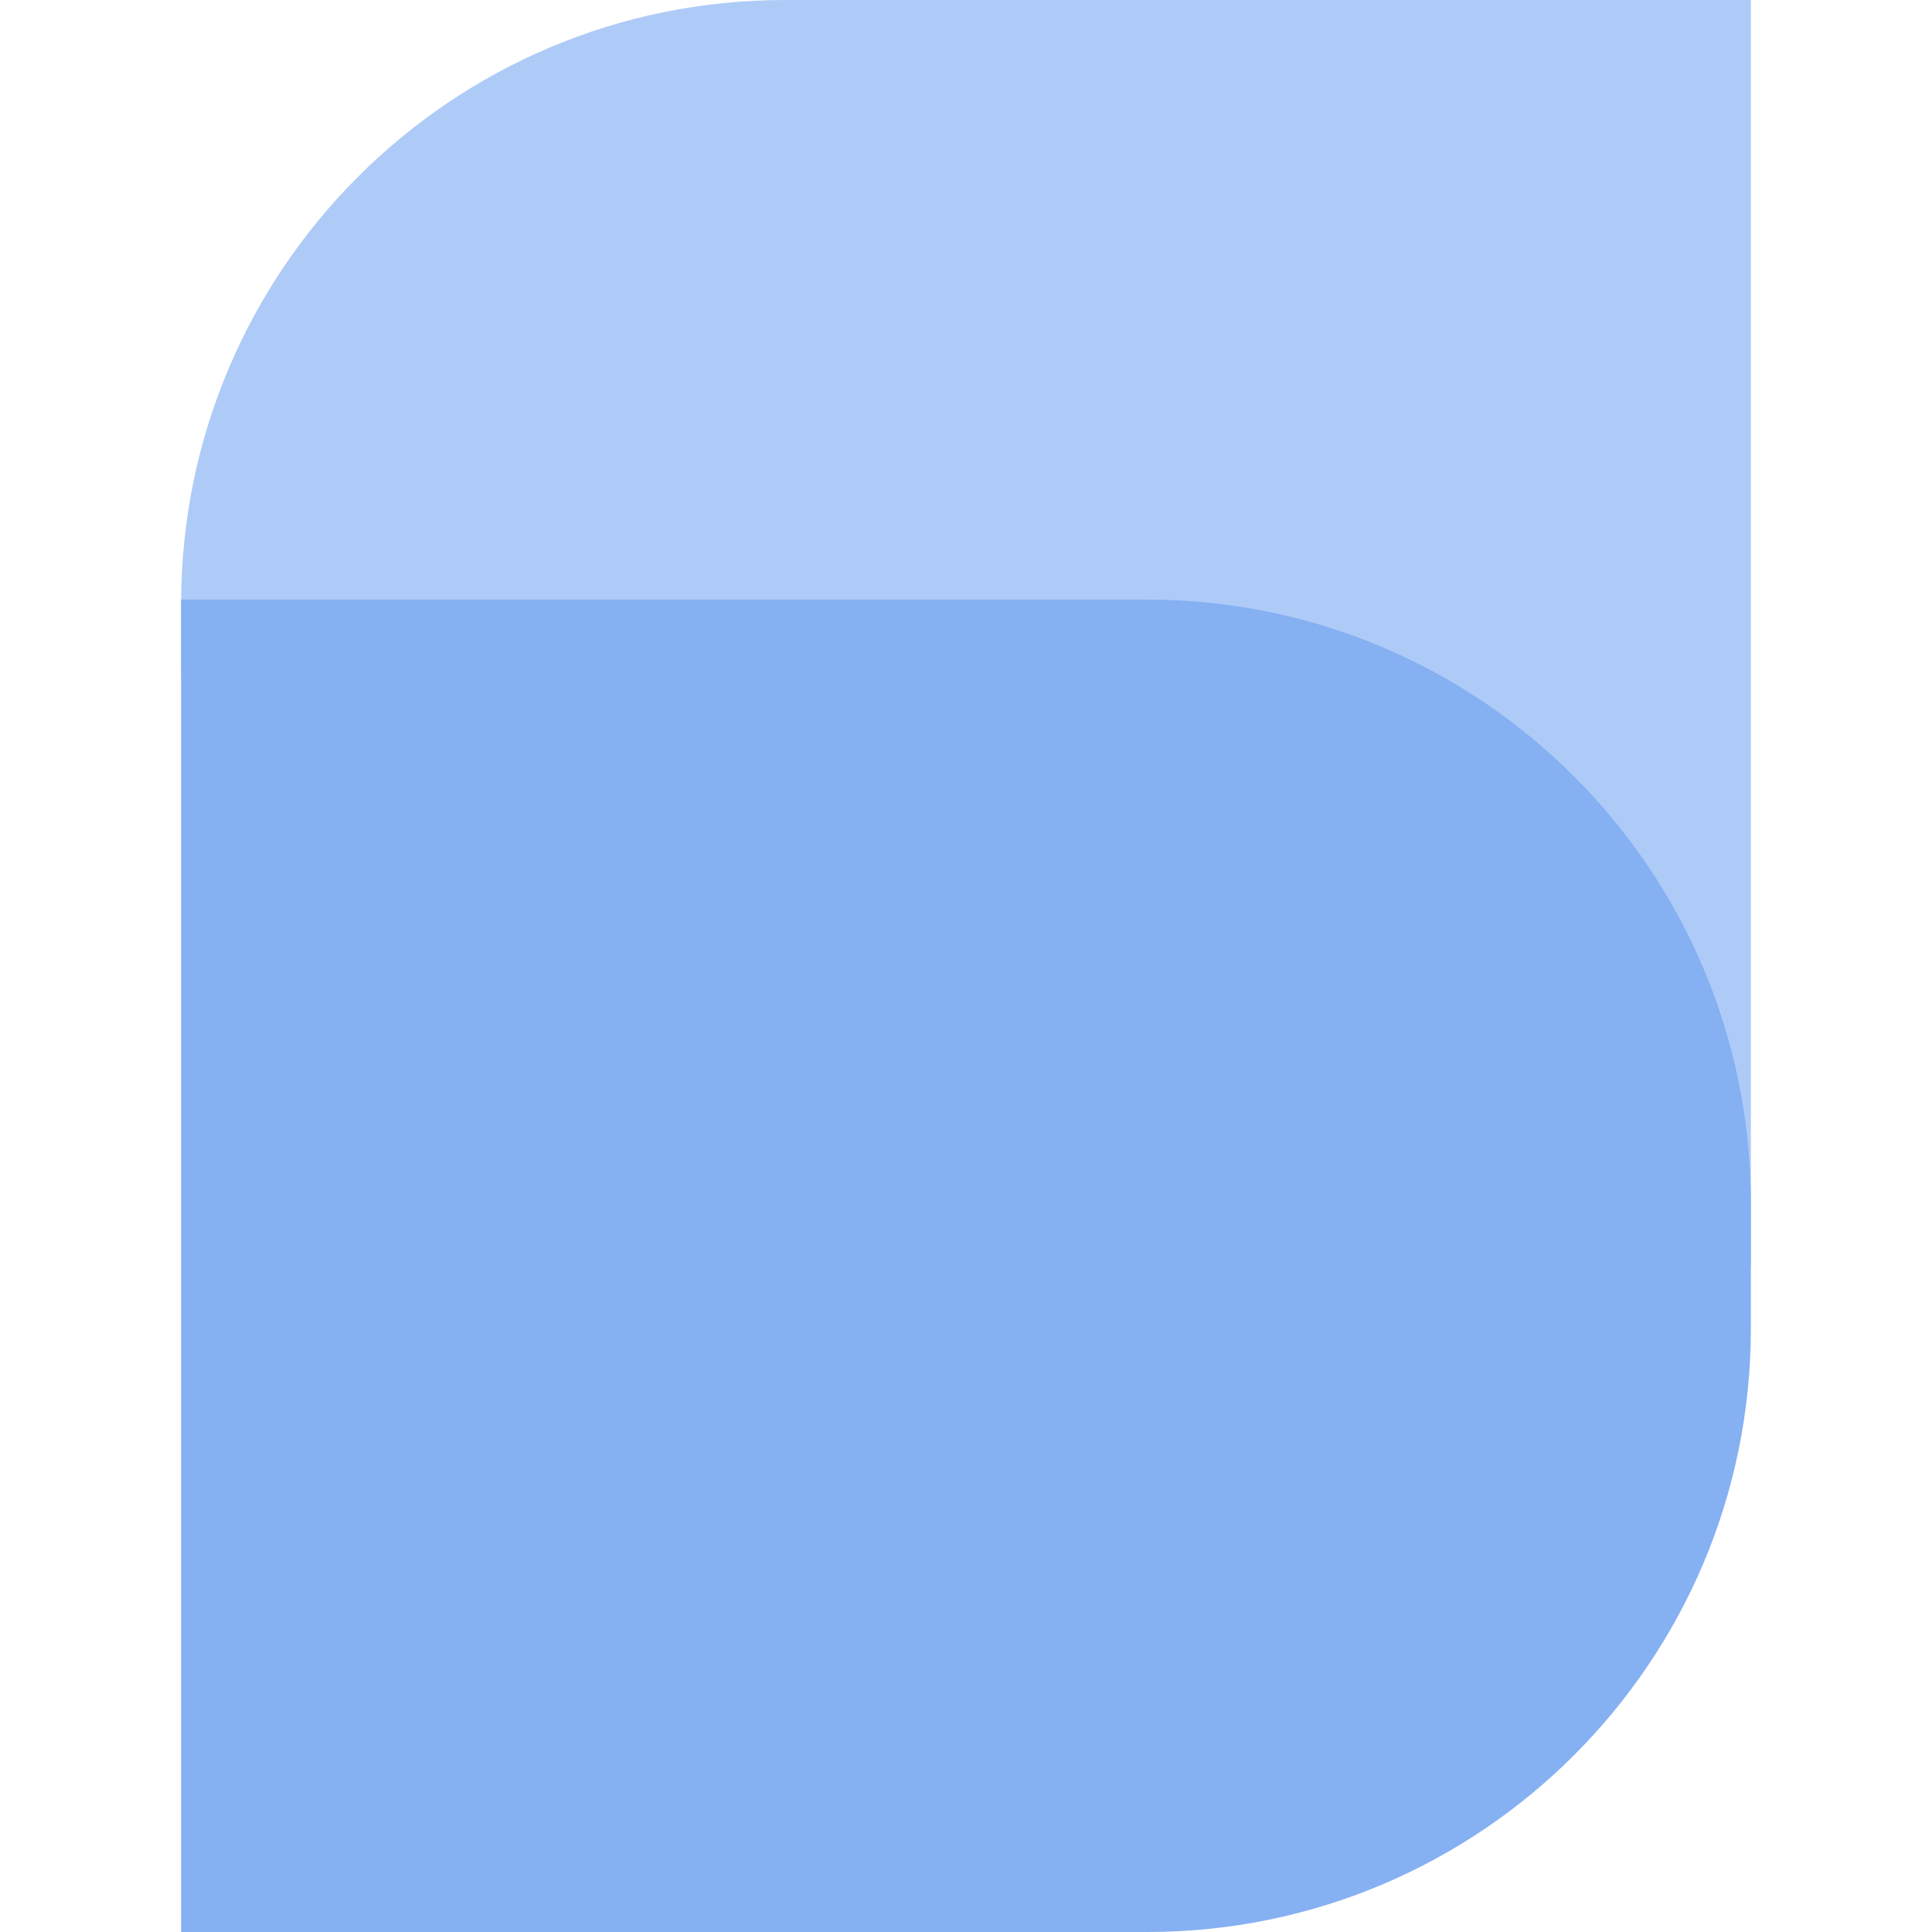
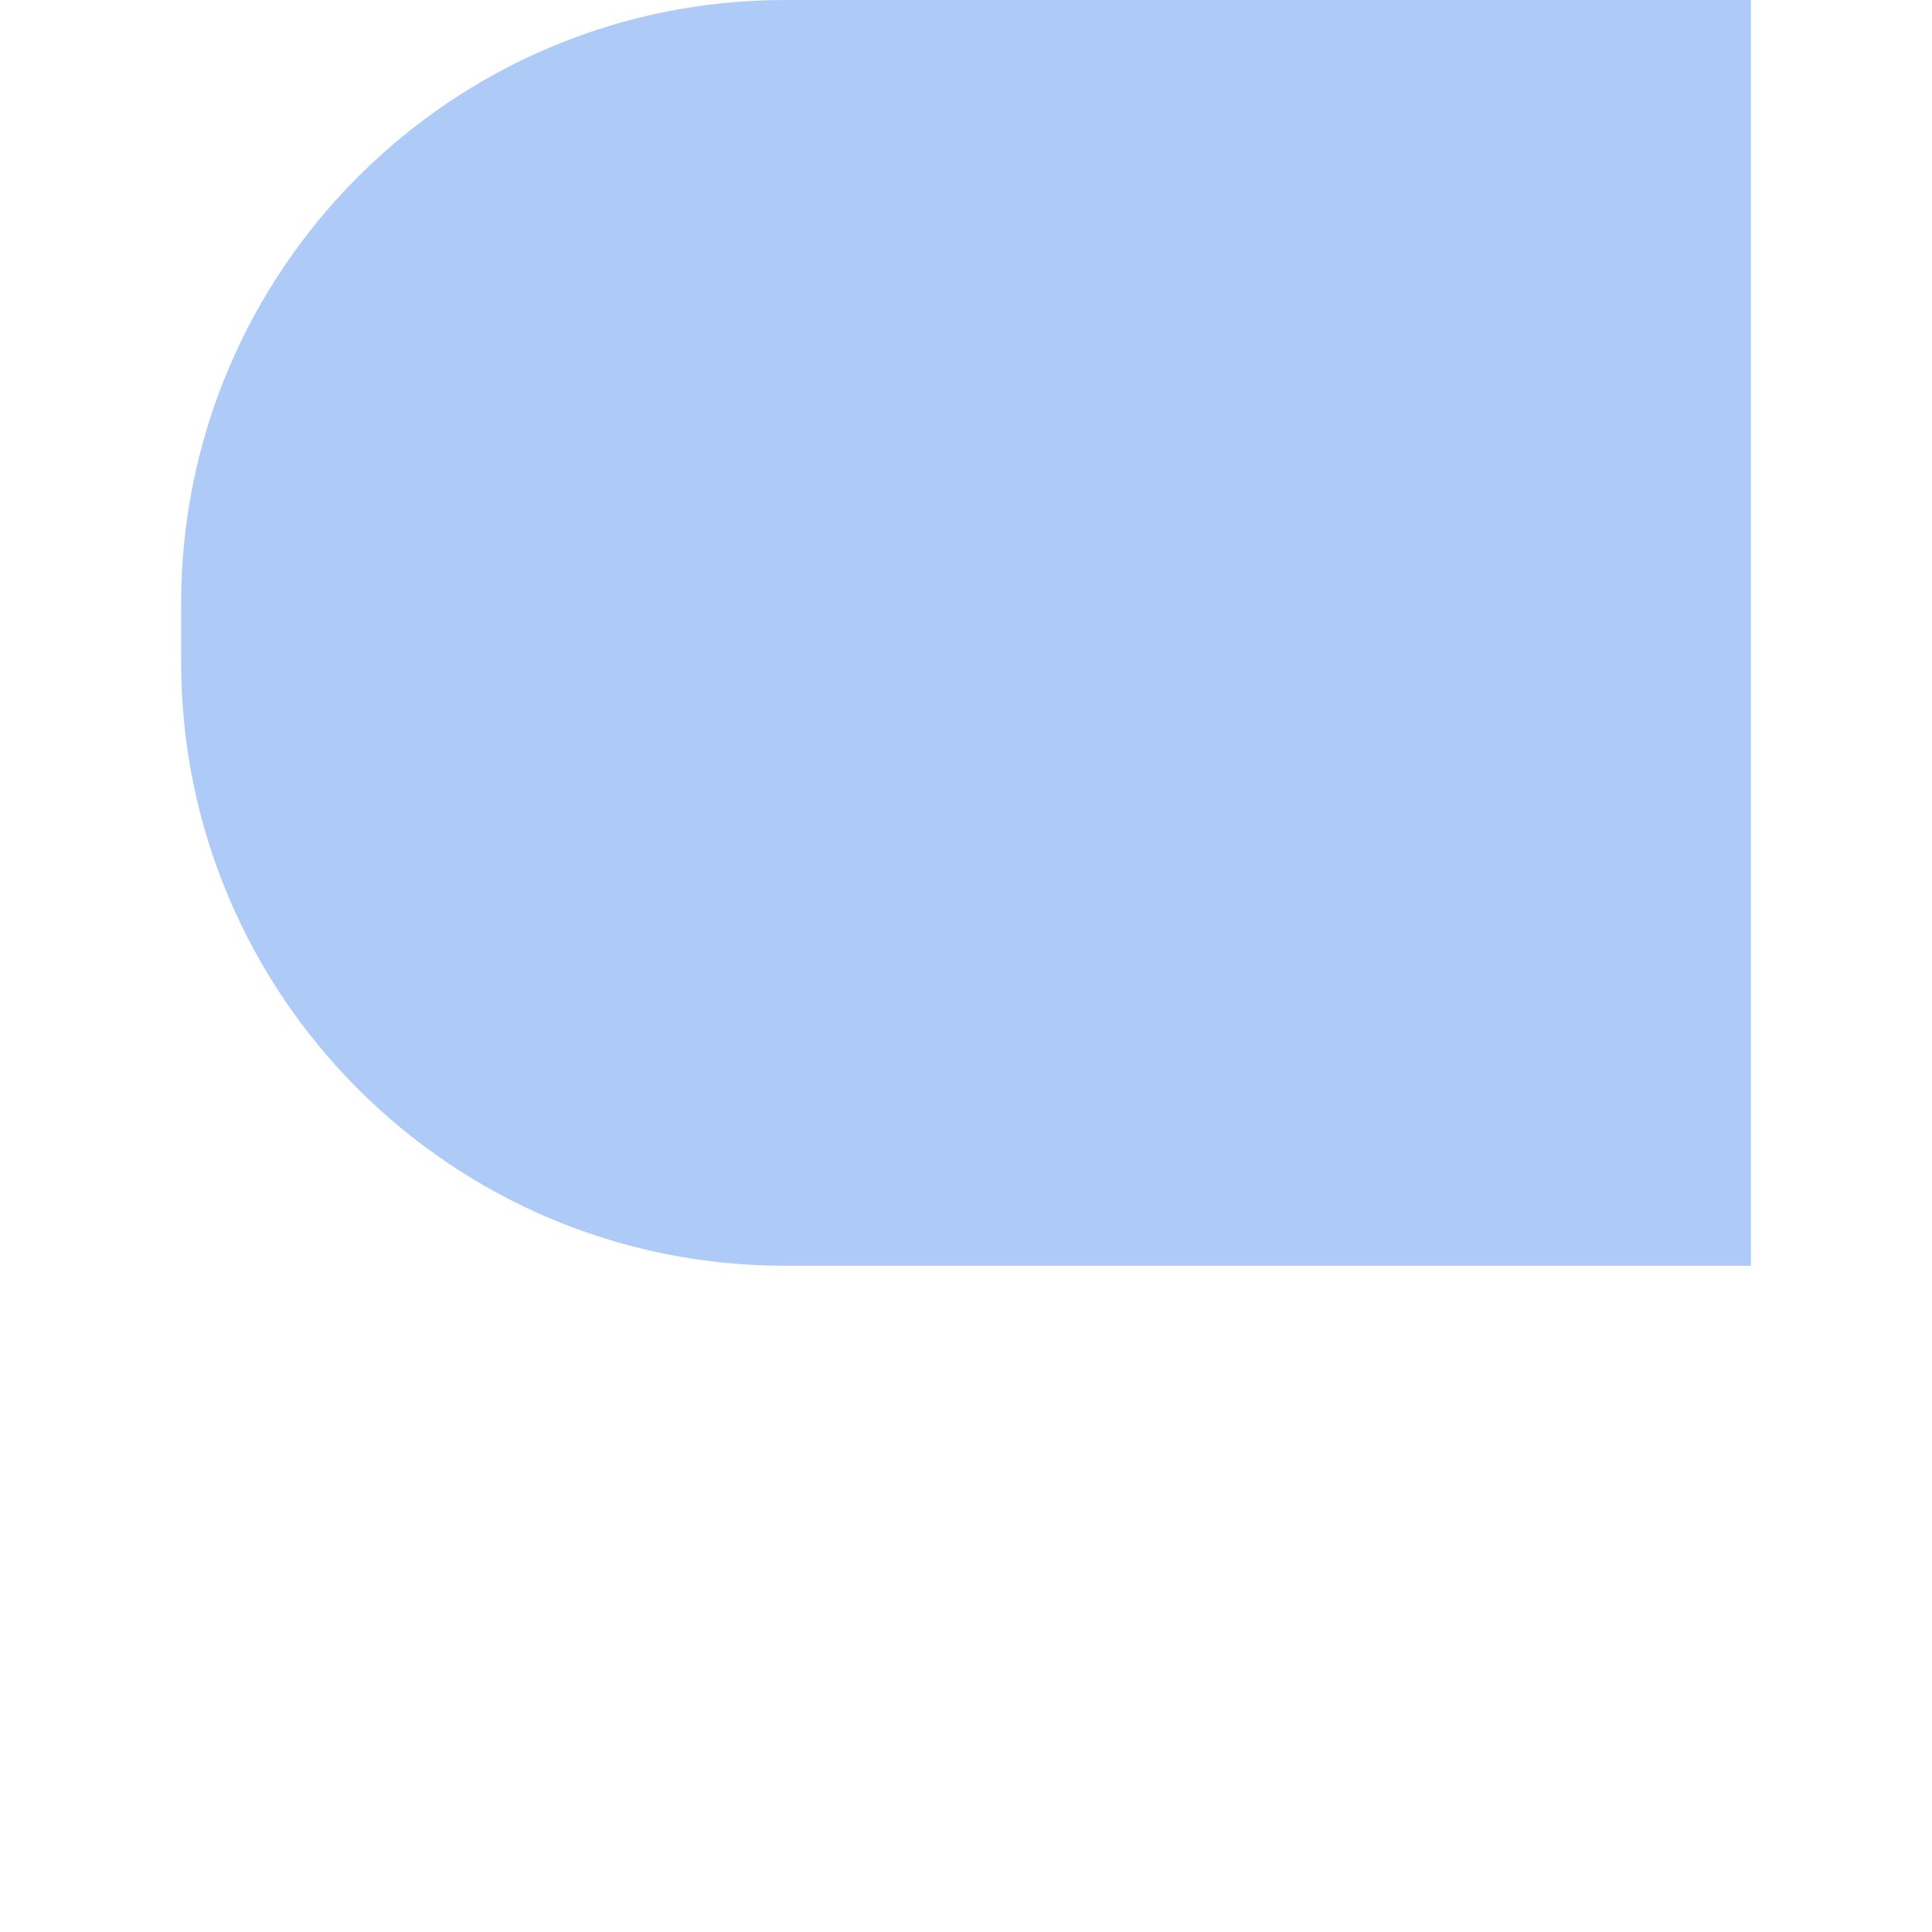
<svg xmlns="http://www.w3.org/2000/svg" width="26" height="26" viewBox="0 0 26 32" fill="none">
  <g style="mix-blend-mode:multiply">
    <path d="M26 0H10C4.477 0 0 4.477 0 10V10.966C0 16.488 4.477 20.965 10 20.965H26V0Z" fill="#AECBF7" />
  </g>
  <g style="mix-blend-mode:multiply">
-     <path d="M0 9.931H16C21.523 9.931 26 14.408 26 19.931V22C26 27.523 21.523 32 16 32H0V9.931Z" fill="#85B0F2" />
-   </g>
+     </g>
</svg>